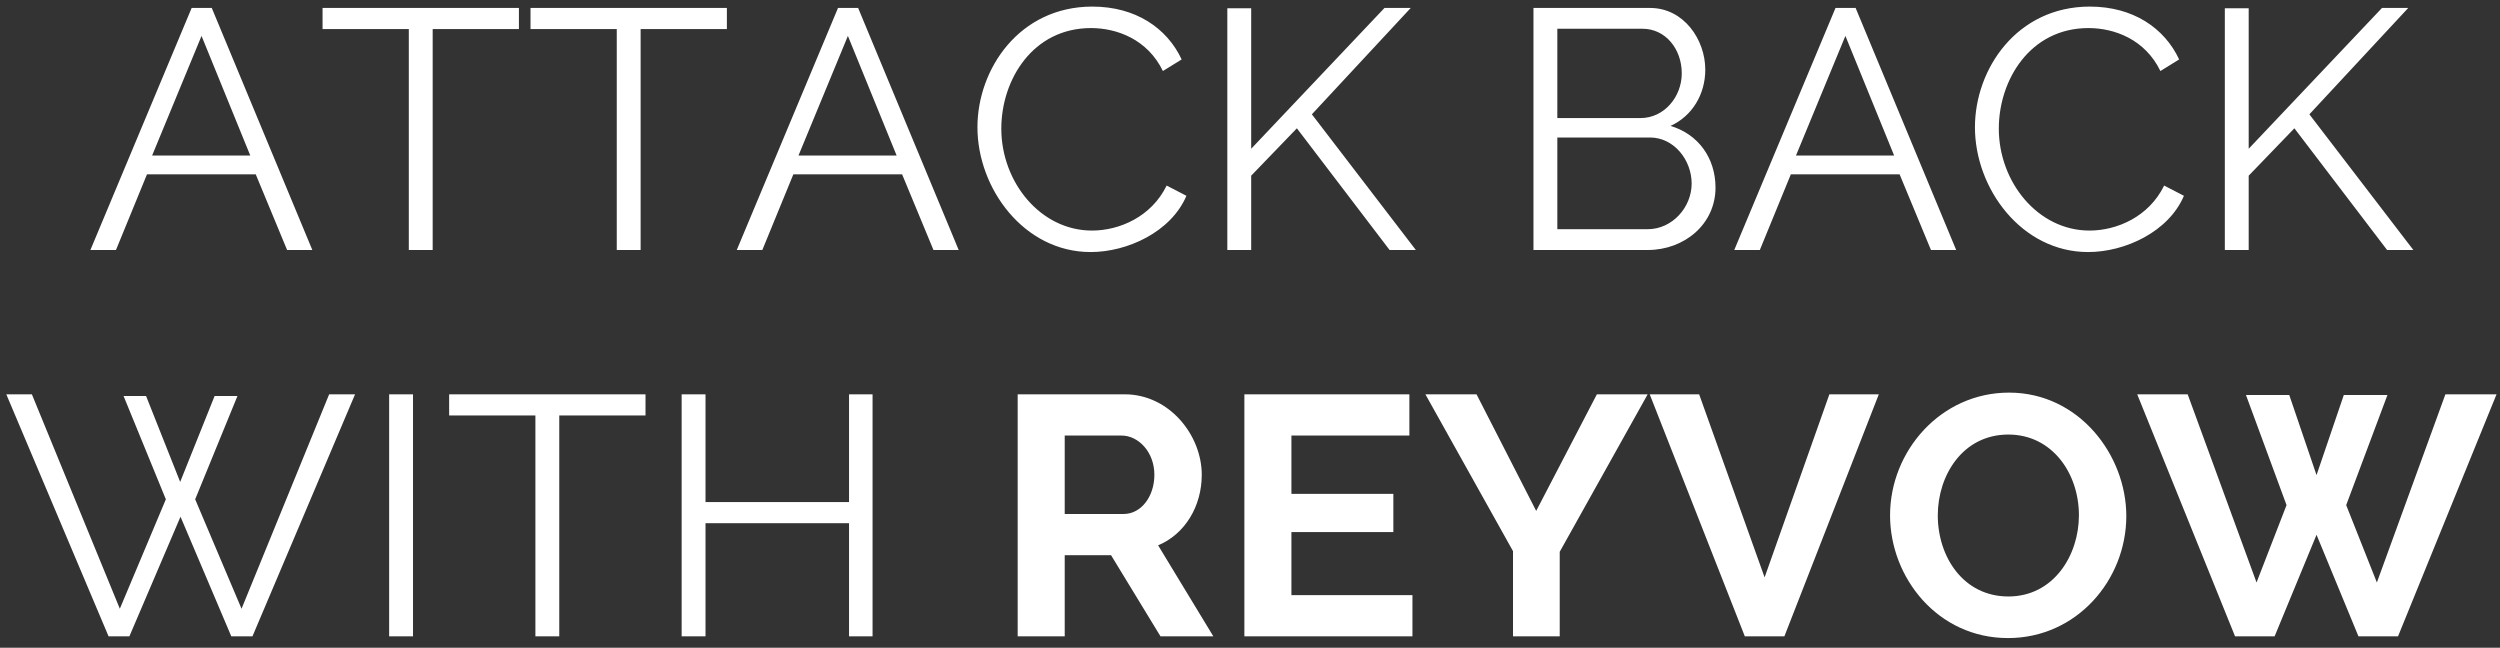
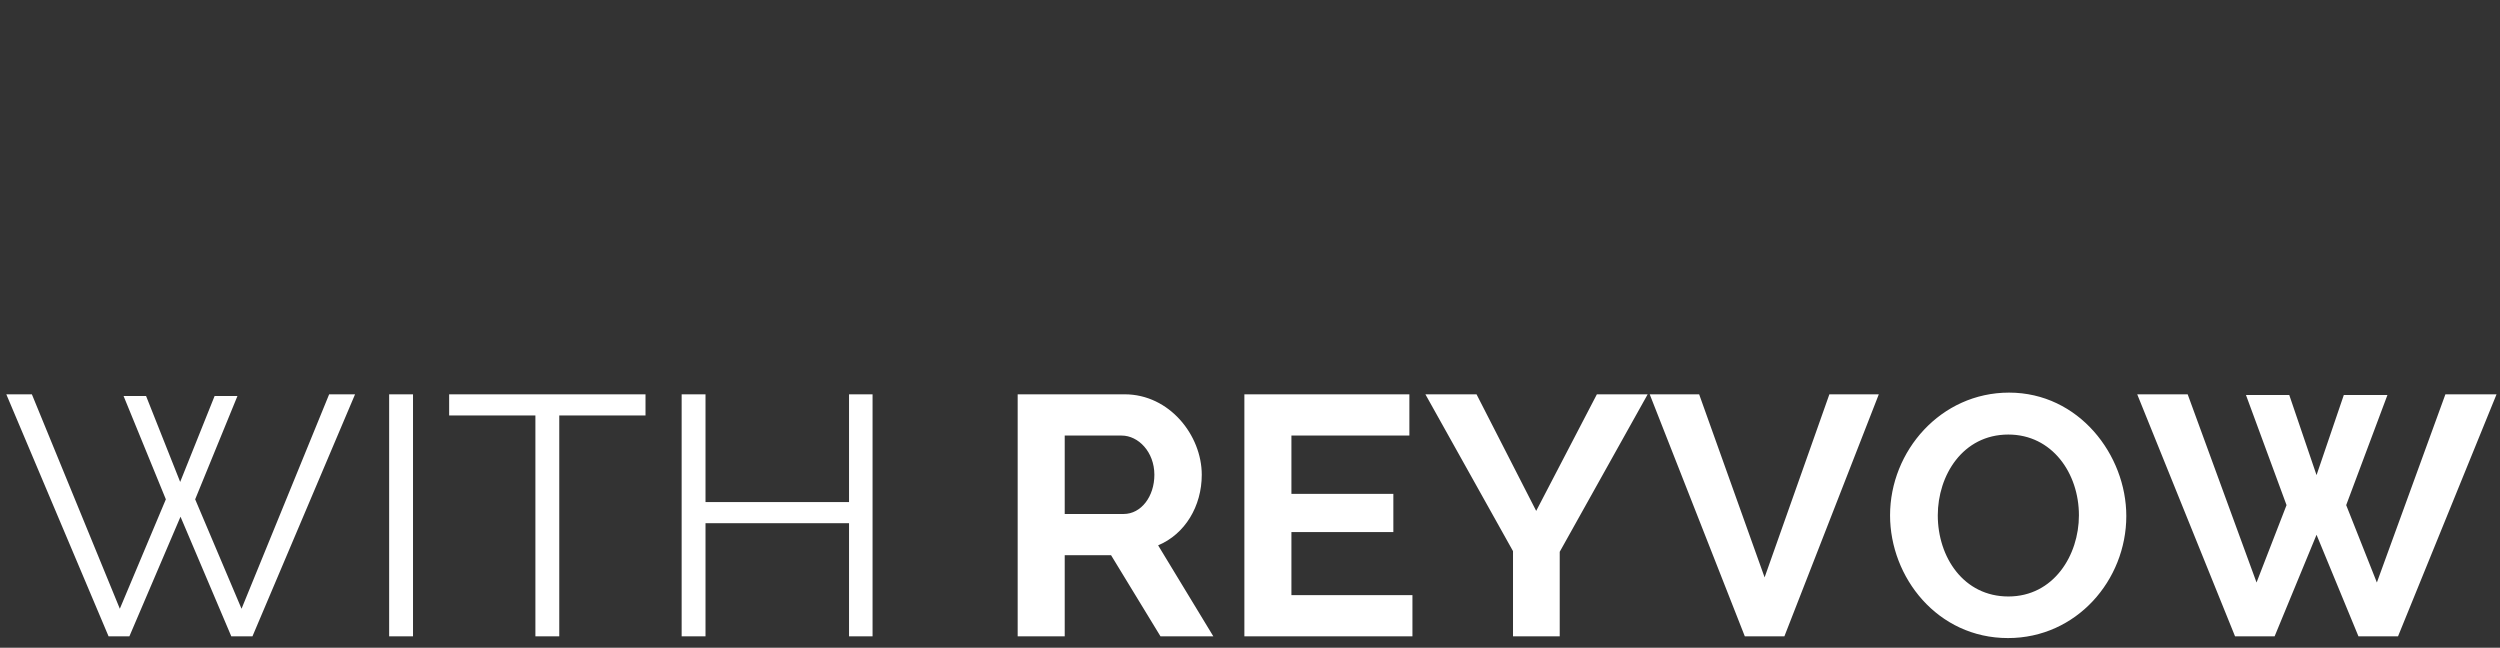
<svg xmlns="http://www.w3.org/2000/svg" width="220px" height="57px" viewBox="0 0 220 57" version="1.1">
  <rect x="0" y="0" width="220" height="57" fill="#333333" stroke="none" />
  <title>Group</title>
  <desc>Created with Sketch.</desc>
  <g id="HTML" stroke="none" stroke-width="1" fill="none" fill-rule="evenodd">
    <g id="300X600-FRAME-3" transform="translate(-40, -173)" fill="#FFFFFF" fill-rule="nonzero">
      <g id="Group" transform="translate(0, 172)">
        <path d="M129.555,57 L133.695,57 L133.695,49.86 L137.775,49.86 L142.125,57 L146.775,57 L141.915,48.99 C144.285,48 145.755,45.54 145.755,42.78 C145.755,39.3 142.905,35.7 138.975,35.7 L129.555,35.7 L129.555,57 Z M133.695,39.33 L138.705,39.33 C140.175,39.33 141.585,40.77 141.585,42.78 C141.585,44.7 140.415,46.23 138.885,46.23 L133.695,46.23 L133.695,39.33 Z M149.505,35.7 L149.505,57 L164.295,57 L164.295,53.37 L153.645,53.37 L153.645,47.82 L162.615,47.82 L162.615,44.46 L153.645,44.46 L153.645,39.33 L164.025,39.33 L164.025,35.7 L149.505,35.7 Z M165.435,35.7 L173.145,49.5 L173.145,57 L177.255,57 L177.255,49.56 L184.995,35.7 L180.525,35.7 L175.185,45.96 L169.935,35.7 L165.435,35.7 Z M185.175,35.7 L193.545,57 L197.025,57 L205.335,35.7 L200.985,35.7 L195.285,51.81 L189.525,35.7 L185.175,35.7 Z M216.705,57.15 C222.735,57.15 227.115,52.05 227.115,46.41 C227.115,41.04 222.945,35.55 216.795,35.55 C210.795,35.55 206.325,40.68 206.325,46.35 C206.325,51.81 210.495,57.15 216.705,57.15 Z M210.525,46.35 C210.525,42.84 212.715,39.24 216.735,39.24 C220.575,39.24 222.945,42.63 222.945,46.35 C222.945,49.86 220.725,53.49 216.735,53.49 C212.805,53.49 210.525,50.04 210.525,46.35 Z M228.075,35.7 L232.515,35.7 L238.575,52.26 L241.215,45.45 L237.645,35.76 L241.455,35.76 L243.855,42.81 L246.255,35.76 L250.095,35.76 L246.465,45.45 L249.165,52.26 L255.195,35.7 L259.695,35.7 L251.025,57 L247.545,57 L243.855,48.06 L240.165,57 L236.685,57 L228.075,35.7 Z" id="REYVOW" />
        <path d="M40.555,35.7 L49.555,57 L51.385,57 L55.885,46.47 L60.355,57 L62.215,57 L71.245,35.7 L68.965,35.7 L61.255,54.57 L57.175,44.94 L60.895,35.85 L58.885,35.85 L55.855,43.41 L52.855,35.85 L50.875,35.85 L54.595,44.94 L50.545,54.57 L42.805,35.7 L40.555,35.7 Z M76.345,57 L76.345,35.7 L74.245,35.7 L74.245,57 L76.345,57 Z M79.525,35.7 L79.525,37.56 L87.115,37.56 L87.115,57 L89.215,57 L89.215,37.56 L96.805,37.56 L96.805,35.7 L79.525,35.7 Z M102.085,57 L99.985,57 L99.985,35.7 L102.085,35.7 L102.085,45.18 L114.715,45.18 L114.715,35.7 L116.785,35.7 L116.785,57 L114.715,57 L114.715,47.04 L102.085,47.04 L102.085,57 Z" id="WITH" />
-         <path d="M47.955,23 L50.205,23 L52.935,16.34 L62.505,16.34 L65.265,23 L67.485,23 L58.635,1.7 L56.865,1.7 L47.955,23 Z M53.385,14.69 L57.735,4.16 L62.025,14.69 L53.385,14.69 Z M68.385,1.7 L68.385,3.56 L75.975,3.56 L75.975,23 L78.075,23 L78.075,3.56 L85.665,3.56 L85.665,1.7 L68.385,1.7 Z M86.685,1.7 L86.685,3.56 L94.275,3.56 L94.275,23 L96.375,23 L96.375,3.56 L103.965,3.56 L103.965,1.7 L86.685,1.7 Z M104.835,23 L107.085,23 L109.815,16.34 L119.385,16.34 L122.145,23 L124.365,23 L115.515,1.7 L113.745,1.7 L104.835,23 Z M110.265,14.69 L114.615,4.16 L118.905,14.69 L110.265,14.69 Z M126.015,12.2 C126.015,17.6 130.125,23.18 135.975,23.18 C139.215,23.18 143.055,21.41 144.405,18.23 L142.665,17.33 C141.315,20.09 138.495,21.29 136.095,21.29 C131.565,21.29 128.115,17.03 128.115,12.32 C128.115,8.03 130.875,3.47 136.005,3.47 C138.285,3.47 140.985,4.46 142.335,7.25 L143.985,6.23 C142.695,3.47 139.935,1.58 136.125,1.58 C129.705,1.58 126.015,7.07 126.015,12.2 Z M150.105,23 L150.105,16.46 L154.125,12.29 L162.285,23 L164.595,23 L155.445,11.06 L164.145,1.7 L161.835,1.7 L150.105,14.09 L150.105,1.73 L148.005,1.73 L148.005,23 L150.105,23 Z M184.995,23 C188.235,23 190.965,20.72 190.965,17.51 C190.965,14.9 189.435,12.8 187.005,12.08 C188.925,11.21 190.065,9.29 190.065,7.13 C190.065,4.49 188.175,1.7 185.205,1.7 L174.945,1.7 L174.945,23 L184.995,23 Z M177.045,13.1 L185.205,13.1 C187.305,13.1 188.865,15.08 188.865,17.15 C188.865,19.25 187.155,21.17 184.995,21.17 L177.045,21.17 L177.045,13.1 Z M184.545,3.53 C186.555,3.53 187.995,5.3 187.995,7.46 C187.995,9.5 186.465,11.39 184.365,11.39 L177.045,11.39 L177.045,3.53 L184.545,3.53 Z M192.615,23 L194.865,23 L197.595,16.34 L207.165,16.34 L209.925,23 L212.145,23 L203.295,1.7 L201.525,1.7 L192.615,23 Z M198.045,14.69 L202.395,4.16 L206.685,14.69 L198.045,14.69 Z M213.795,12.2 C213.795,17.6 217.905,23.18 223.755,23.18 C226.995,23.18 230.835,21.41 232.185,18.23 L230.445,17.33 C229.095,20.09 226.275,21.29 223.875,21.29 C219.345,21.29 215.895,17.03 215.895,12.32 C215.895,8.03 218.655,3.47 223.785,3.47 C226.065,3.47 228.765,4.46 230.115,7.25 L231.765,6.23 C230.475,3.47 227.715,1.58 223.905,1.58 C217.485,1.58 213.795,7.07 213.795,12.2 Z M237.885,23 L235.785,23 L235.785,1.73 L237.885,1.73 L237.885,14.09 L249.615,1.7 L251.925,1.7 L243.225,11.06 L252.375,23 L250.065,23 L241.905,12.29 L237.885,16.46 L237.885,23 Z" id="ATTACKBACK" />
      </g>
    </g>
  </g>
</svg>